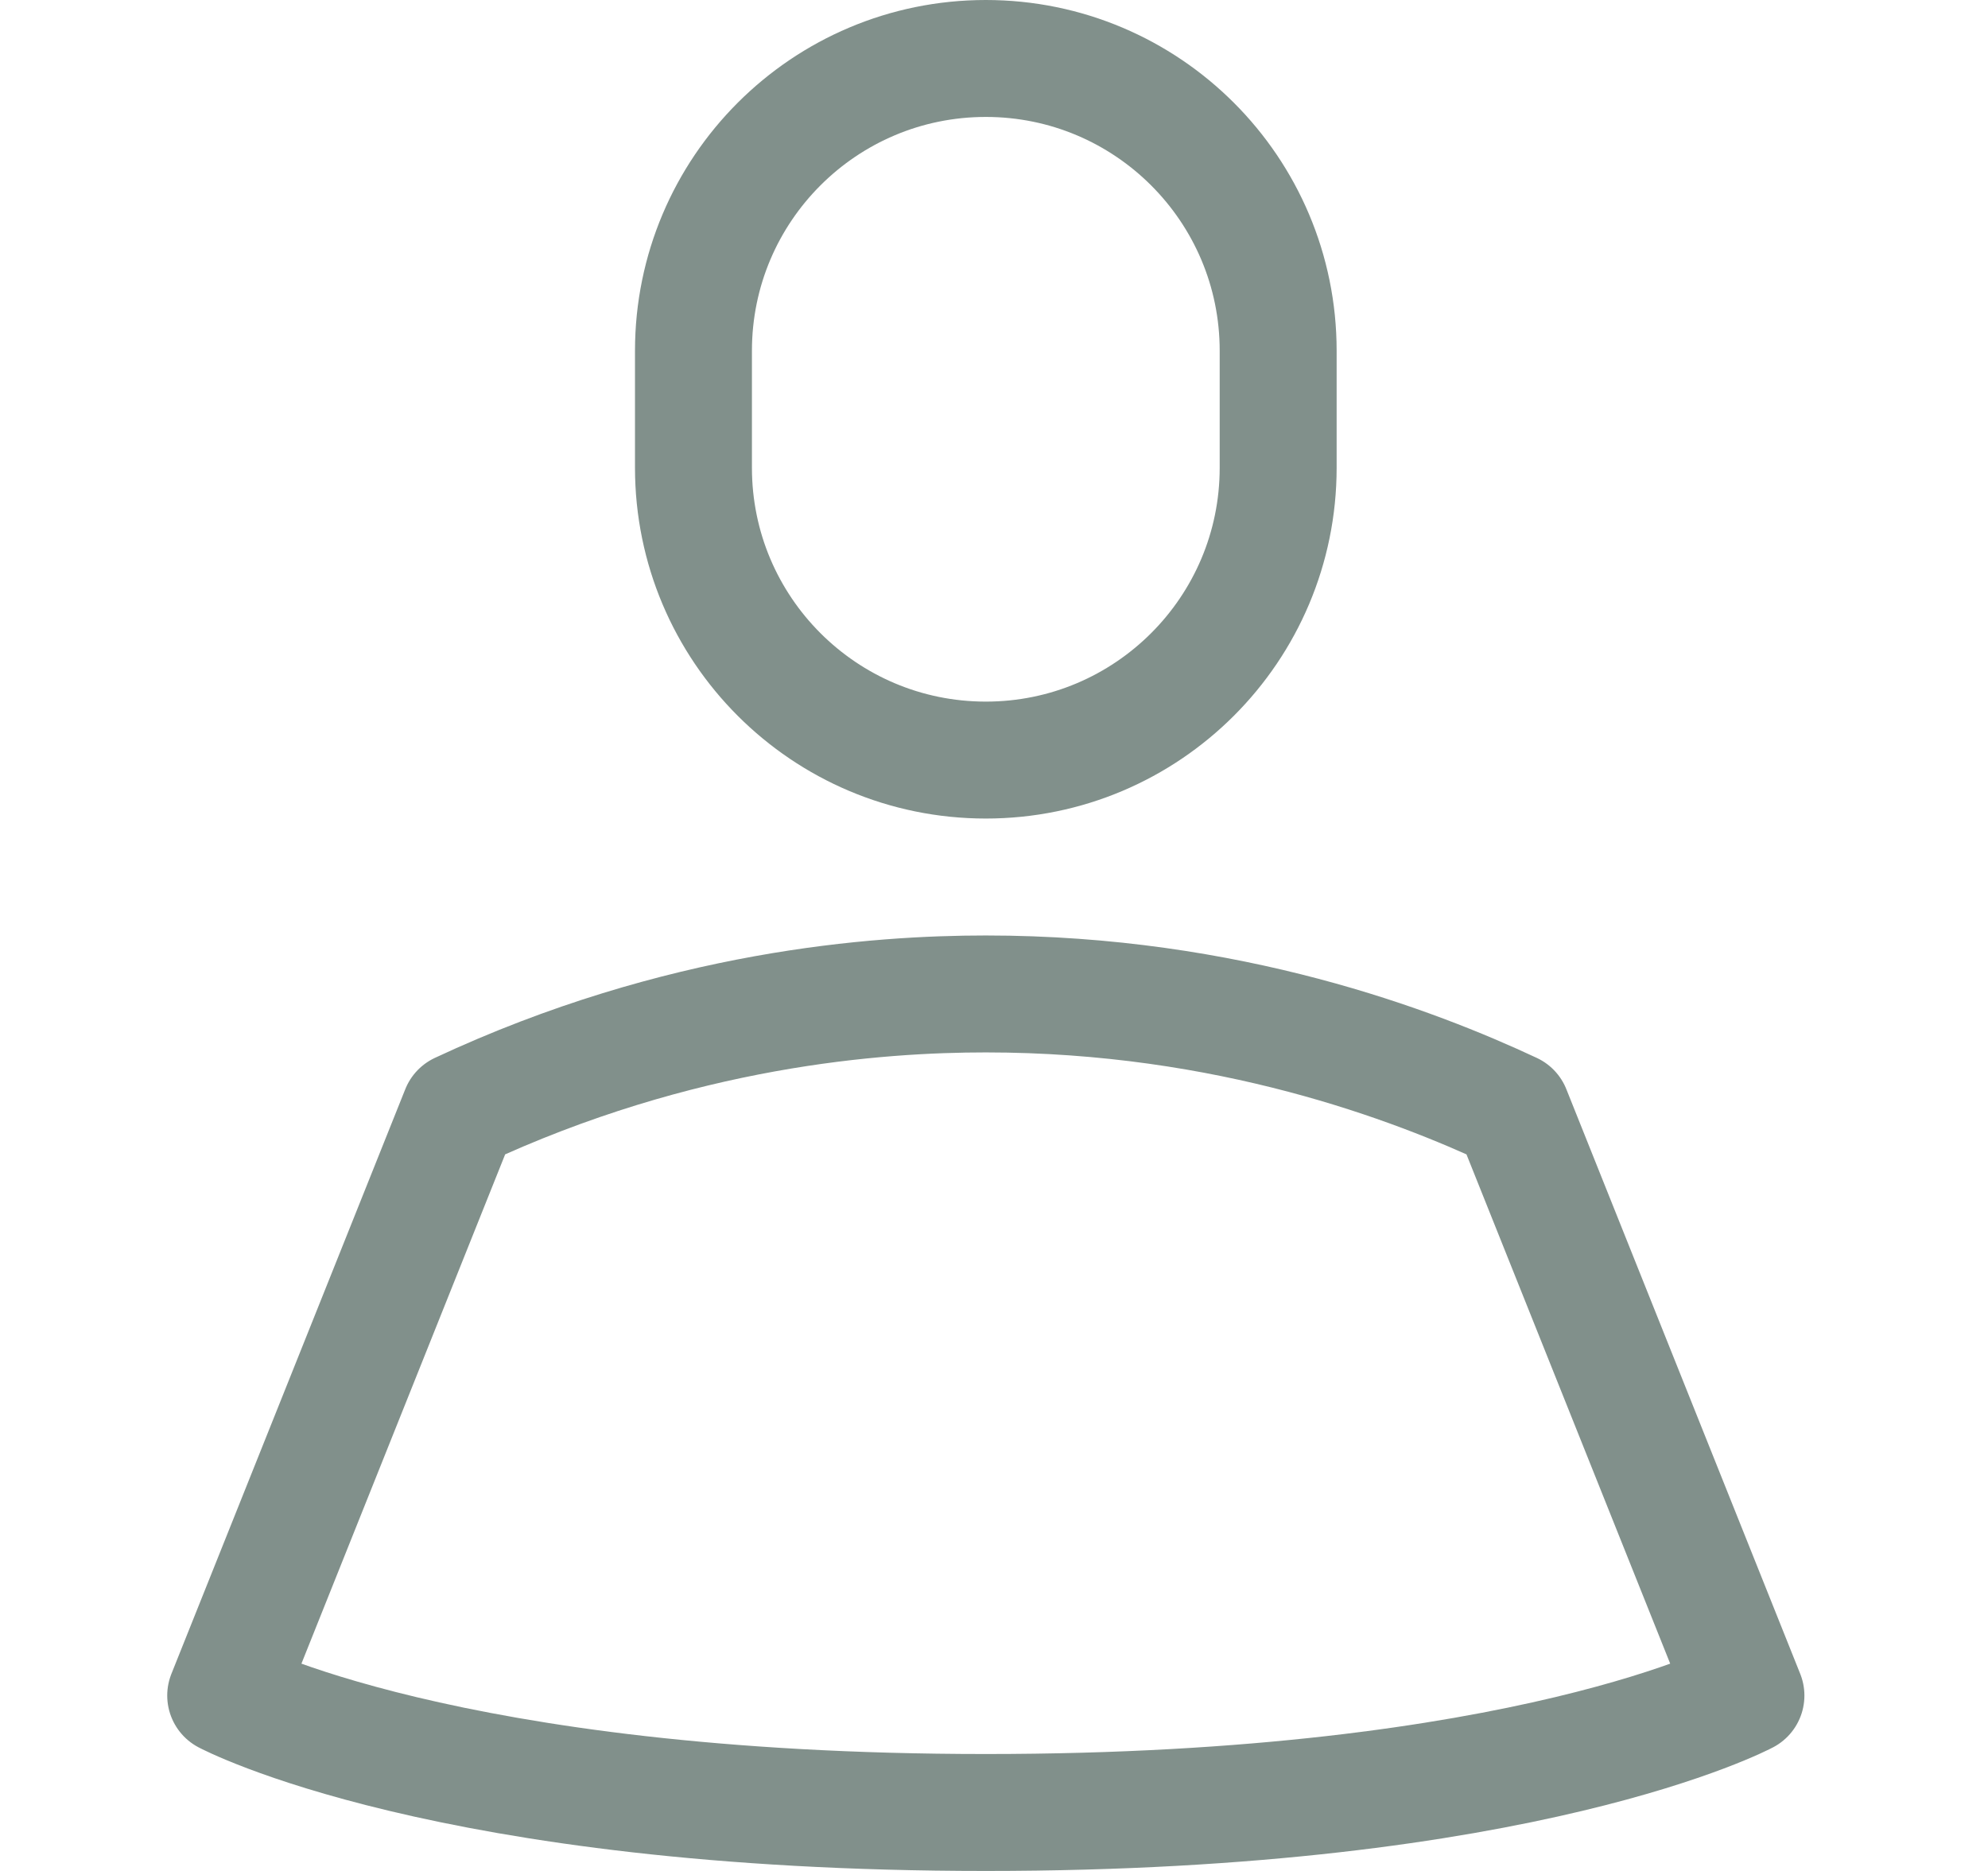
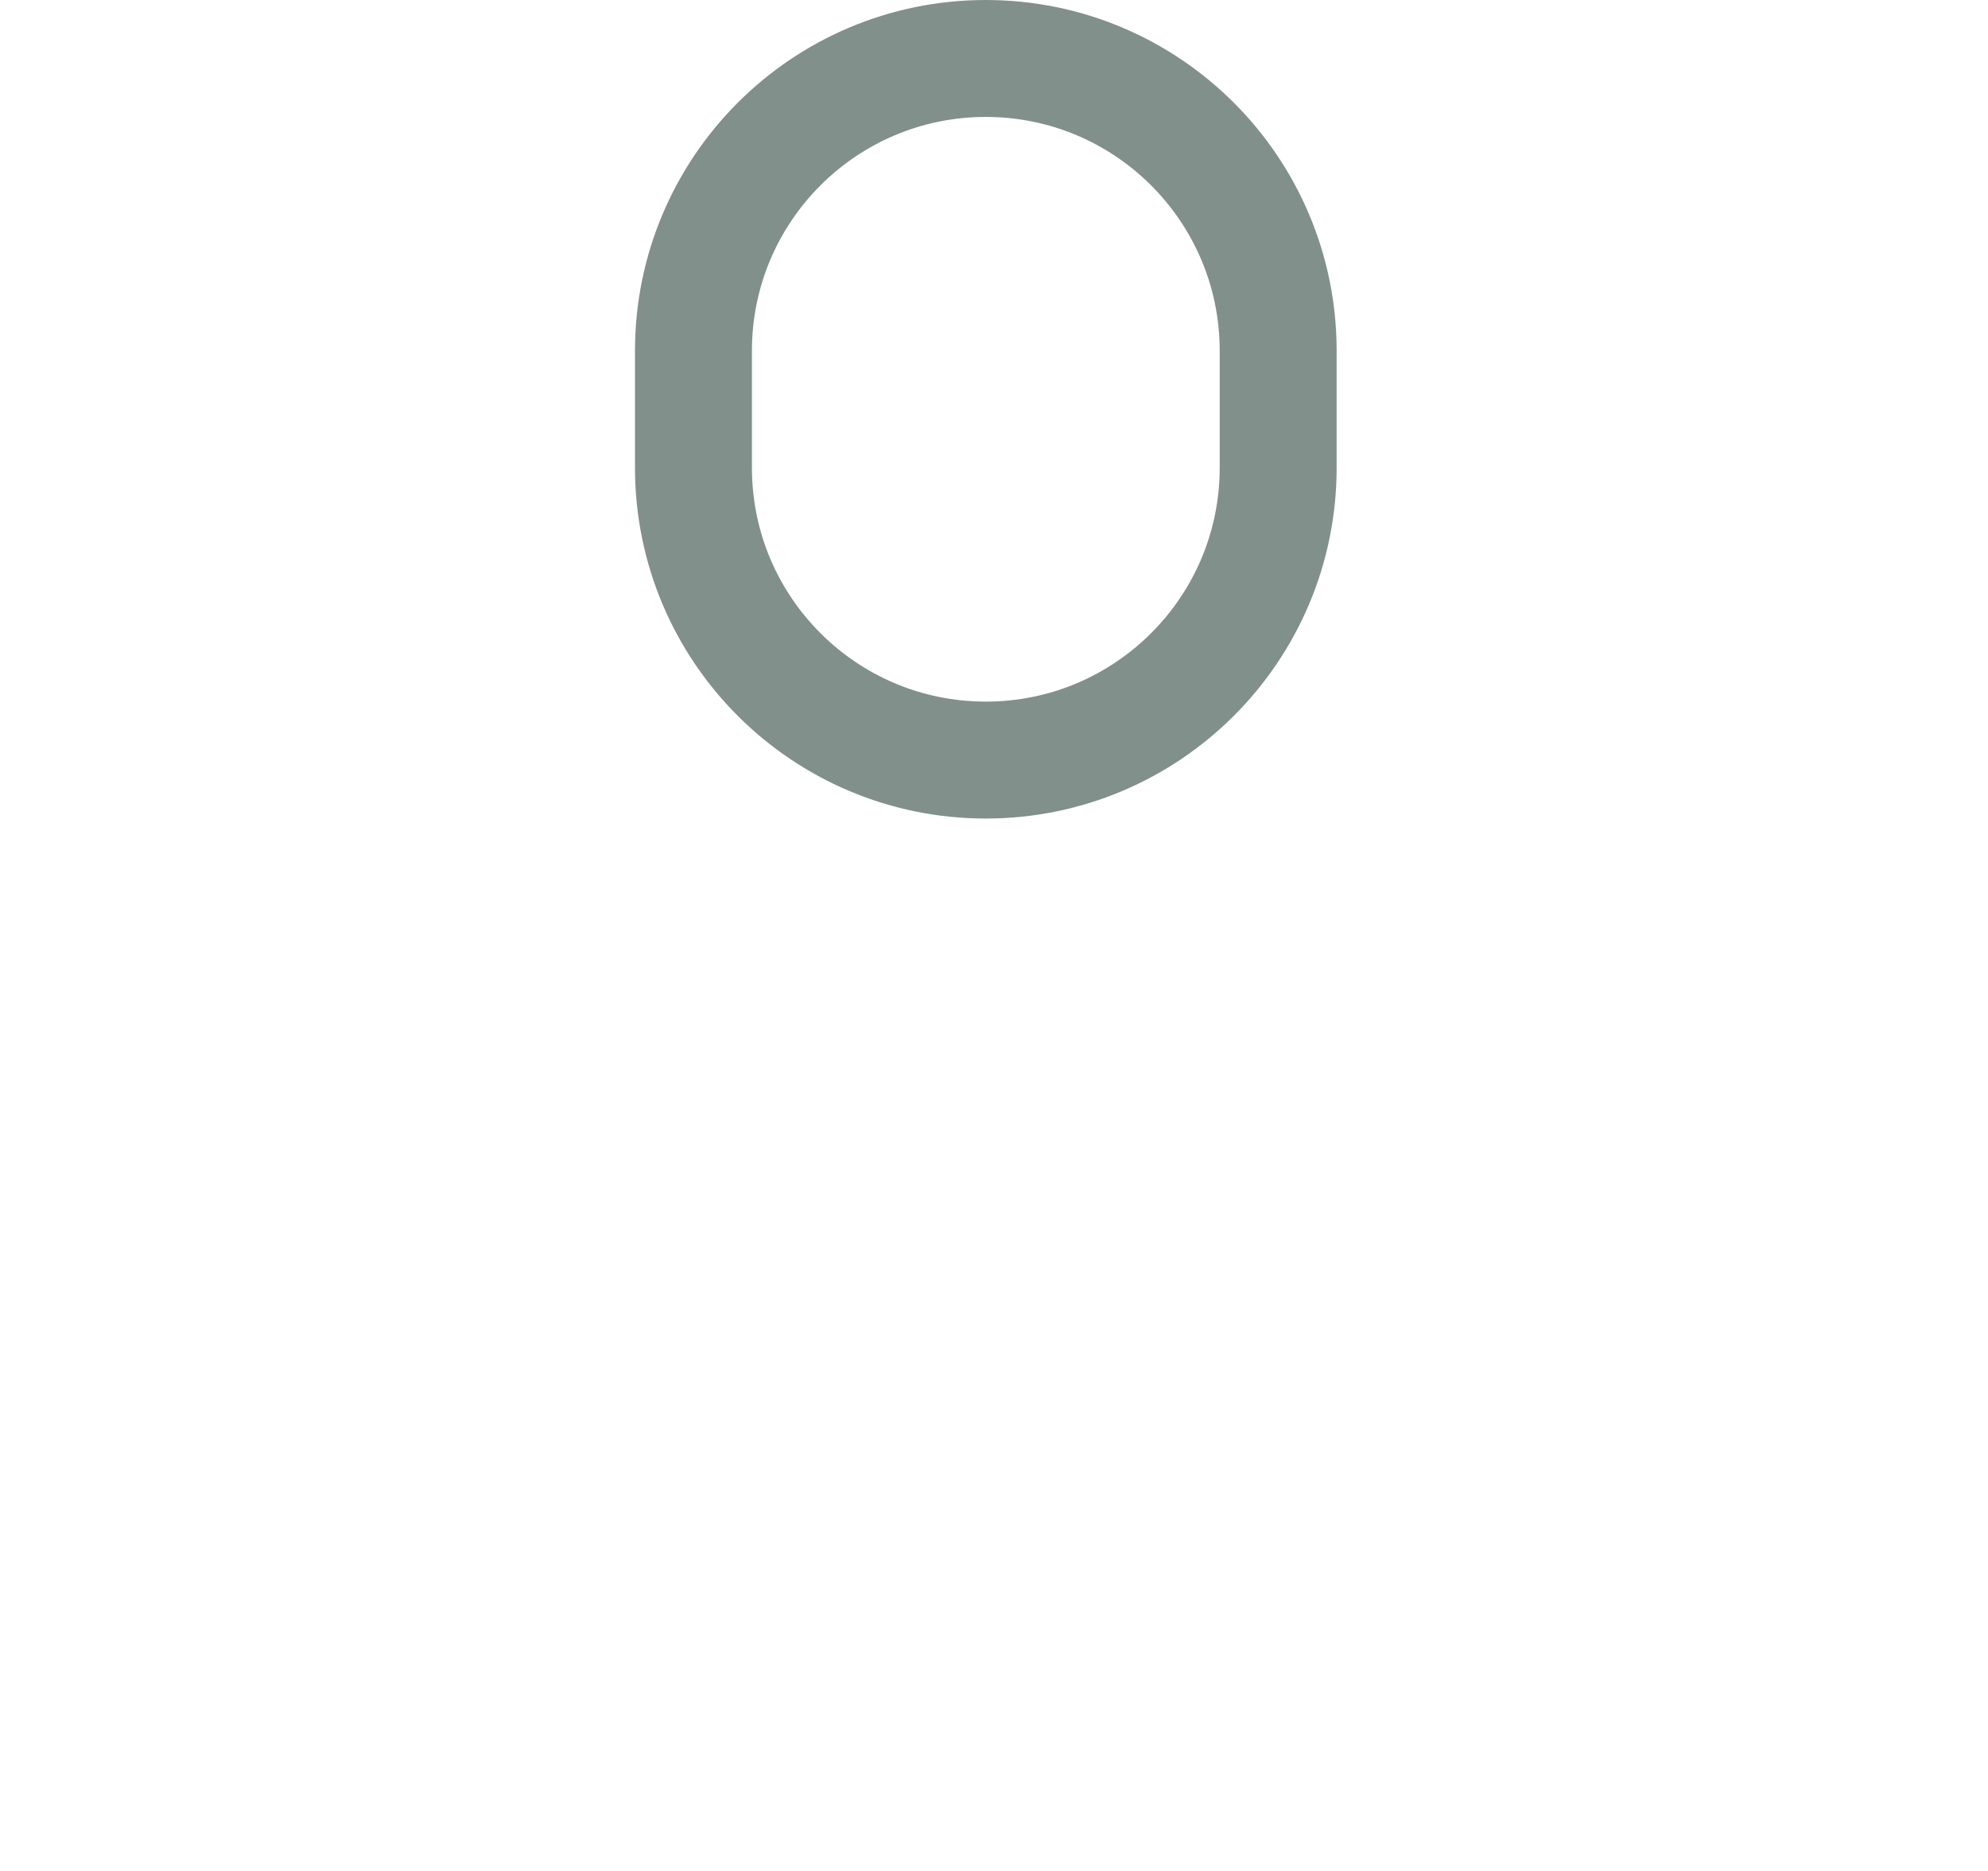
<svg xmlns="http://www.w3.org/2000/svg" width="17" height="16" viewBox="0 0 17 16" fill="none">
  <path d="M10.93 3C10.93 1.619 9.81 0.5 8.43 0.5C7.049 0.5 5.93 1.619 5.93 3V4C5.93 5.381 7.049 6.5 8.43 6.5C9.81 6.5 10.93 5.381 10.93 4V3Z" stroke="#81908B" stroke-linecap="round" stroke-linejoin="round" />
-   <path d="M12.93 9.5C12.094 9.109 10.507 8.5 8.43 8.5C7.507 8.5 5.812 8.62 3.93 9.5L1.93 14.5C1.93 14.5 3.805 15.5 8.43 15.5C13.055 15.5 14.93 14.5 14.93 14.5L12.93 9.5Z" stroke="#81908B" stroke-linecap="round" stroke-linejoin="round" />
</svg>